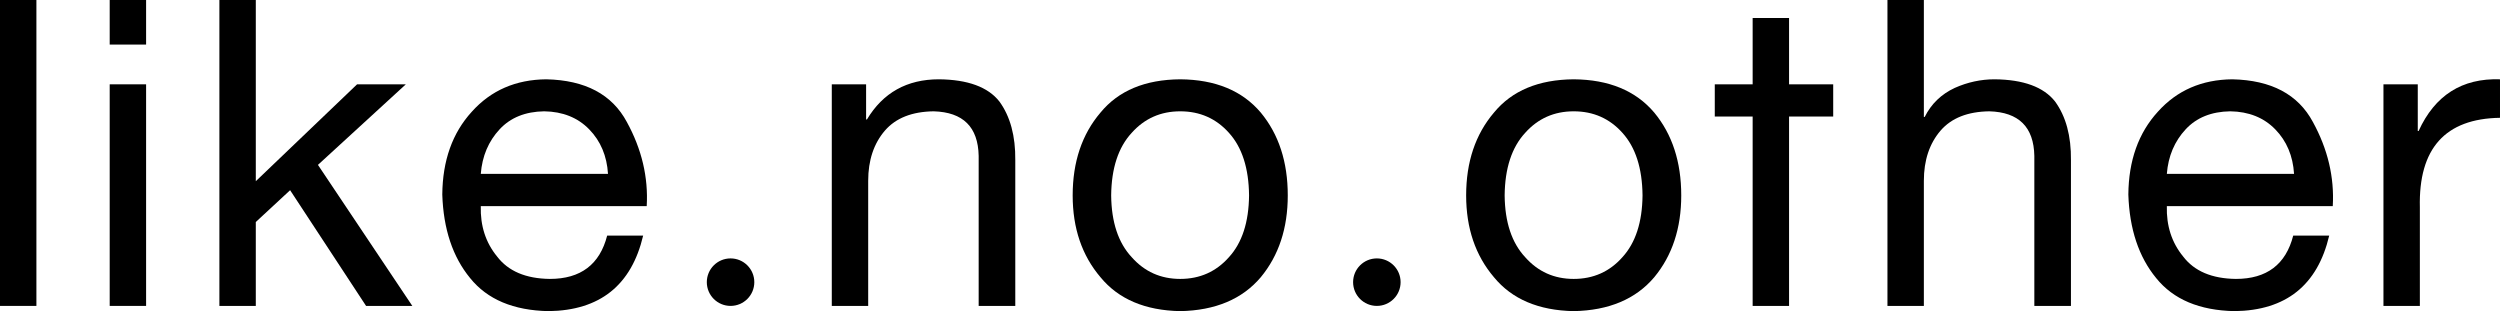
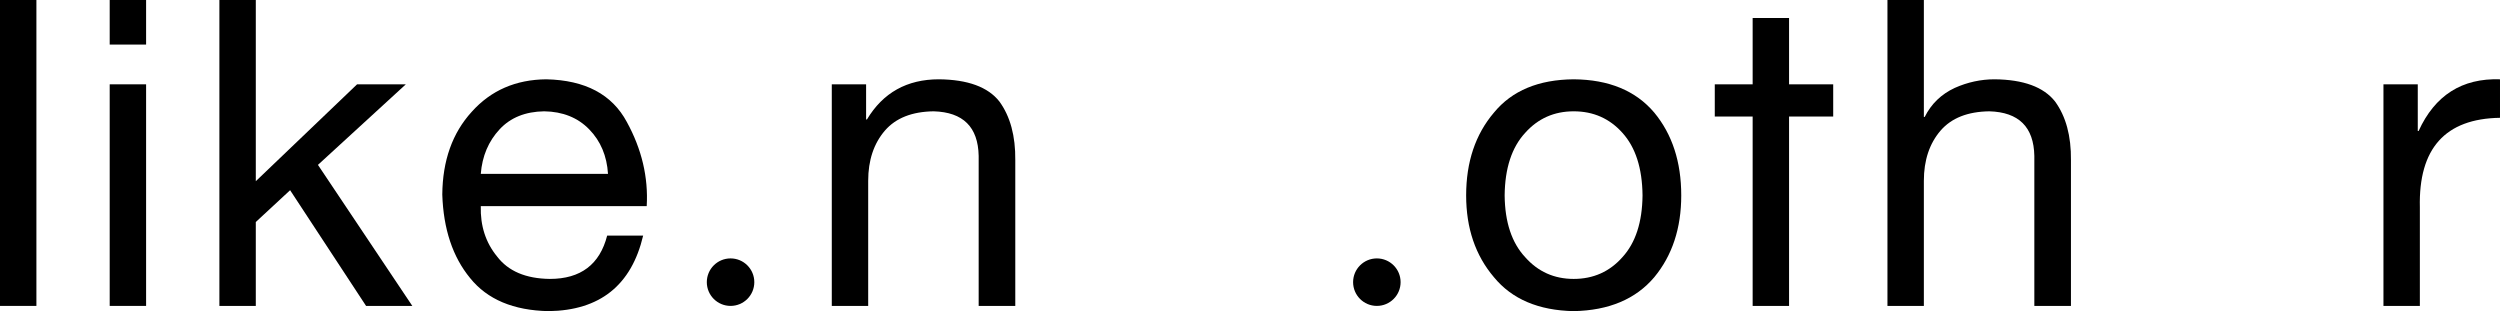
<svg xmlns="http://www.w3.org/2000/svg" xmlns:ns1="http://www.inkscape.org/namespaces/inkscape" xmlns:ns2="http://sodipodi.sourceforge.net/DTD/sodipodi-0.dtd" width="1000" height="124.454" viewBox="0 0 1000 124.454" id="svg2" version="1.1" ns1:version="1.0.2 (e86c870879, 2021-01-15)" ns2:docname="like.no.other.svg">
  <defs id="defs4" />
  <ns2:namedview id="base" pagecolor="#ffffff" bordercolor="#666666" borderopacity="1.0" ns1:pageopacity="0.0" ns1:pageshadow="2" ns1:zoom="0.5" ns1:cx="549.52099" ns1:cy="72.217855" ns1:document-units="px" ns1:current-layer="layer1" showgrid="false" units="px" ns1:window-width="1366" ns1:window-height="705" ns1:window-x="-8" ns1:window-y="-8" ns1:window-maximized="1" ns1:document-rotation="0" />
  <g ns1:label="Layer 1" ns1:groupmode="layer" id="layer1" transform="translate(0,-927.908)">
    <g id="g870" style="fill:#000000">
      <path d="M 6.747948e-6,1050.27 H 14.563 V 927.908 H 6.747948e-6 Z" style="font-style:normal;font-variant:normal;font-weight:normal;font-stretch:normal;font-size:medium;line-height:125%;font-family:'Helvetica 55 Roman';-inkscape-font-specification:'Helvetica 55 Roman, ';text-align:start;letter-spacing:3px;word-spacing:0px;writing-mode:lr-tb;text-anchor:start;fill:#000000;fill-opacity:1;stroke:none;stroke-width:1.905px;stroke-linecap:butt;stroke-linejoin:miter;stroke-opacity:1" id="path4216" ns1:connector-curvature="0" />
      <path d="M 43.878,1050.27 H 58.441 V 961.637 H 43.878 Z M 58.441,927.908 H 43.878 v 17.827 h 14.563 z" style="font-style:normal;font-variant:normal;font-weight:normal;font-stretch:normal;font-size:medium;line-height:125%;font-family:'Helvetica 55 Roman';-inkscape-font-specification:'Helvetica 55 Roman, ';text-align:start;letter-spacing:3px;word-spacing:0px;writing-mode:lr-tb;text-anchor:start;fill:#000000;fill-opacity:1;stroke:none;stroke-width:1.905px;stroke-linecap:butt;stroke-linejoin:miter;stroke-opacity:1" id="path4218" ns1:connector-curvature="0" />
      <path d="m 87.757,1050.27 h 14.563 v -33.562 l 13.726,-12.722 v 0 l 30.381,46.283 h 18.497 l -37.746,-56.41 35.152,-32.222 h -19.501 l -40.508,38.751 v 0 -72.48 H 87.757 Z" style="font-style:normal;font-variant:normal;font-weight:normal;font-stretch:normal;font-size:medium;line-height:125%;font-family:'Helvetica 55 Roman';-inkscape-font-specification:'Helvetica 55 Roman, ';text-align:start;letter-spacing:3px;word-spacing:0px;writing-mode:lr-tb;text-anchor:start;fill:#000000;fill-opacity:1;stroke:none;stroke-width:1.905px;stroke-linecap:butt;stroke-linejoin:miter;stroke-opacity:1" id="path4220" ns1:connector-curvature="0" />
      <path d="m 242.865,1022.148 q -4.436,17.325 -22.932,17.325 -14.395,-0.167 -21.091,-8.955 -6.863,-8.37 -6.528,-20.17 h 66.37 q 1.004,-17.325 -7.951,-33.645 -8.872,-16.572 -32.222,-17.074 -18.329,0.167 -29.795,12.973 -11.634,12.722 -11.801,33.143 0.67,20.673 11.131,33.394 10.294,12.805 31.385,13.224 30.8,-0.418 37.83,-30.214 z m -50.552,-24.69 q 0.837,-10.629 7.533,-17.827 6.528,-7.03 17.827,-7.198 11.131,0.167 17.994,7.198 6.863,7.03 7.533,17.827 z" style="font-style:normal;font-variant:normal;font-weight:normal;font-stretch:normal;font-size:medium;line-height:125%;font-family:'Helvetica 55 Roman';-inkscape-font-specification:'Helvetica 55 Roman, ';text-align:start;letter-spacing:3px;word-spacing:0px;writing-mode:lr-tb;text-anchor:start;fill:#000000;fill-opacity:1;stroke:none;stroke-width:1.905px;stroke-linecap:butt;stroke-linejoin:miter;stroke-opacity:1" id="path4222" ns1:connector-curvature="0" />
      <path d="m 332.714,1050.27 h 14.563 v -50.049 q 0,-12.303 6.696,-20.087 6.528,-7.532 19.501,-7.7 17.66,0.502 17.994,17.827 v 60.009 h 14.647 v -58.251 q 0.167,-14.563 -6.361,-23.518 -6.863,-8.704 -24.188,-8.872 -19.166,0 -28.791,16.069 h -0.335 V 961.637 H 332.714 Z" style="font-style:normal;font-variant:normal;font-weight:normal;font-stretch:normal;font-size:medium;line-height:125%;font-family:'Helvetica 55 Roman';-inkscape-font-specification:'Helvetica 55 Roman, ';text-align:start;letter-spacing:3px;word-spacing:0px;writing-mode:lr-tb;text-anchor:start;fill:#000000;fill-opacity:1;stroke:none;stroke-width:1.905px;stroke-linecap:butt;stroke-linejoin:miter;stroke-opacity:1" id="path4226" ns1:connector-curvature="0" />
-       <path d="m 429.069,1006.079 q 0,19.668 11.131,32.725 10.797,13.14 31.888,13.559 21.091,-0.418 32.222,-13.559 10.797,-13.056 10.797,-32.725 0,-20.087 -10.797,-33.143 -11.131,-13.14 -32.222,-13.307 -21.091,0.167 -31.888,13.307 -11.131,13.056 -11.131,33.143 z m 15.4,0 q 0.167,-16.32 8.202,-25.025 7.7,-8.621 19.417,-8.621 11.801,0 19.501,8.621 7.867,8.704 8.035,25.025 -0.167,16.069 -8.035,24.69 -7.7,8.704 -19.501,8.704 -11.717,0 -19.417,-8.704 -8.035,-8.621 -8.202,-24.69 z" style="font-style:normal;font-variant:normal;font-weight:normal;font-stretch:normal;font-size:medium;line-height:125%;font-family:'Helvetica 55 Roman';-inkscape-font-specification:'Helvetica 55 Roman, ';text-align:start;letter-spacing:3px;word-spacing:0px;writing-mode:lr-tb;text-anchor:start;fill:#000000;fill-opacity:1;stroke:none;stroke-width:1.905px;stroke-linecap:butt;stroke-linejoin:miter;stroke-opacity:1" id="path4228" ns1:connector-curvature="0" />
      <path d="m 586.459,1006.079 q 0,19.668 11.131,32.725 10.797,13.14 31.888,13.559 21.091,-0.418 32.222,-13.559 10.797,-13.056 10.797,-32.725 0,-20.087 -10.797,-33.143 -11.131,-13.14 -32.222,-13.307 -21.091,0.167 -31.888,13.307 -11.131,13.056 -11.131,33.143 z m 15.4,0 q 0.167,-16.32 8.202,-25.025 7.7,-8.621 19.417,-8.621 11.801,0 19.501,8.621 7.867,8.704 8.035,25.025 -0.167,16.069 -8.035,24.69 -7.7,8.704 -19.501,8.704 -11.717,0 -19.417,-8.704 -8.035,-8.621 -8.202,-24.69 z" style="font-style:normal;font-variant:normal;font-weight:normal;font-stretch:normal;font-size:medium;line-height:125%;font-family:'Helvetica 55 Roman';-inkscape-font-specification:'Helvetica 55 Roman, ';text-align:start;letter-spacing:3px;word-spacing:0px;writing-mode:lr-tb;text-anchor:start;fill:#000000;fill-opacity:1;stroke:none;stroke-width:1.905px;stroke-linecap:butt;stroke-linejoin:miter;stroke-opacity:1" id="path4232" ns1:connector-curvature="0" />
      <path id="path4234" style="font-style:normal;font-variant:normal;font-weight:normal;font-stretch:normal;font-size:medium;line-height:125%;font-family:'Helvetica 55 Roman';-inkscape-font-specification:'Helvetica 55 Roman, ';text-align:start;letter-spacing:3px;word-spacing:0px;writing-mode:lr-tb;text-anchor:start;fill:#000000;fill-opacity:1;stroke:none;stroke-width:1.905px;stroke-linecap:butt;stroke-linejoin:miter;stroke-opacity:1" d="M 701.059,7.197 V 33.729 h -15.148 v 12.889 h 15.148 l 9.8e-4,75.744 h 14.564 l -9.8e-4,-75.744 h 17.658 V 33.729 h -17.658 V 7.197 Z" transform="translate(0,927.908)" ns2:nodetypes="ccccccccccccc" />
      <path d="m 754.981,1050.27 h 14.563 v -50.049 q 0,-12.303 6.696,-20.087 6.528,-7.532 19.501,-7.7 17.66,0.502 17.994,17.827 v 60.009 h 14.647 v -58.251 q 0.167,-14.563 -6.361,-23.518 -6.863,-8.704 -24.188,-8.872 -8.202,0 -15.902,3.431 -8.118,3.766 -12.052,11.634 h -0.335 V 927.908 h -14.563 z" style="font-style:normal;font-variant:normal;font-weight:normal;font-stretch:normal;font-size:medium;line-height:125%;font-family:'Helvetica 55 Roman';-inkscape-font-specification:'Helvetica 55 Roman, ';text-align:start;letter-spacing:3px;word-spacing:0px;writing-mode:lr-tb;text-anchor:start;fill:#000000;fill-opacity:1;stroke:none;stroke-width:1.905px;stroke-linecap:butt;stroke-linejoin:miter;stroke-opacity:1" id="path4236" ns1:connector-curvature="0" />
-       <path d="m 917.287,1022.148 q -4.436,17.325 -22.932,17.325 -14.395,-0.167 -21.091,-8.955 -6.863,-8.37 -6.528,-20.17 h 66.37 q 1.004,-17.325 -7.951,-33.645 -8.872,-16.572 -32.222,-17.074 -18.329,0.167 -29.795,12.973 -11.634,12.722 -11.801,33.143 0.67,20.673 11.131,33.394 10.294,12.805 31.385,13.224 30.8,-0.418 37.83,-30.214 z m -50.552,-24.69 q 0.837,-10.629 7.533,-17.827 6.528,-7.03 17.827,-7.198 11.131,0.167 17.994,7.198 6.863,7.03 7.533,17.827 z" style="font-style:normal;font-variant:normal;font-weight:normal;font-stretch:normal;font-size:medium;line-height:125%;font-family:'Helvetica 55 Roman';-inkscape-font-specification:'Helvetica 55 Roman, ';text-align:start;letter-spacing:3px;word-spacing:0px;writing-mode:lr-tb;text-anchor:start;fill:#000000;fill-opacity:1;stroke:none;stroke-width:1.905px;stroke-linecap:butt;stroke-linejoin:miter;stroke-opacity:1" id="path4238" ns1:connector-curvature="0" />
      <path d="m 953.382,1050.27 h 14.563 v -39.42 q -0.837,-35.319 32.055,-35.821 v -15.4 q -22.765,-0.753 -32.557,20.673 H 967.108 v -18.664 h -13.726 z" style="font-style:normal;font-variant:normal;font-weight:normal;font-stretch:normal;font-size:medium;line-height:125%;font-family:'Helvetica 55 Roman';-inkscape-font-specification:'Helvetica 55 Roman, ';text-align:start;letter-spacing:3px;word-spacing:0px;writing-mode:lr-tb;text-anchor:start;fill:#000000;fill-opacity:1;stroke:none;stroke-width:1.905px;stroke-linecap:butt;stroke-linejoin:miter;stroke-opacity:1" id="path4240" ns1:connector-curvature="0" />
      <circle r="9.5" cy="1040.77" cx="292.225" id="path4242" style="fill:#000000;fill-opacity:1;fill-rule:evenodd;stroke:none;stroke-width:19.045;stroke-linecap:round;stroke-linejoin:round;stroke-miterlimit:4;stroke-dasharray:none;stroke-opacity:1" />
      <circle style="fill:#000000;fill-opacity:1;fill-rule:evenodd;stroke:none;stroke-width:19.045;stroke-linecap:round;stroke-linejoin:round;stroke-miterlimit:4;stroke-dasharray:none;stroke-opacity:1" id="circle4244" cx="550.741" cy="1040.77" r="9.5" />
    </g>
  </g>
</svg>